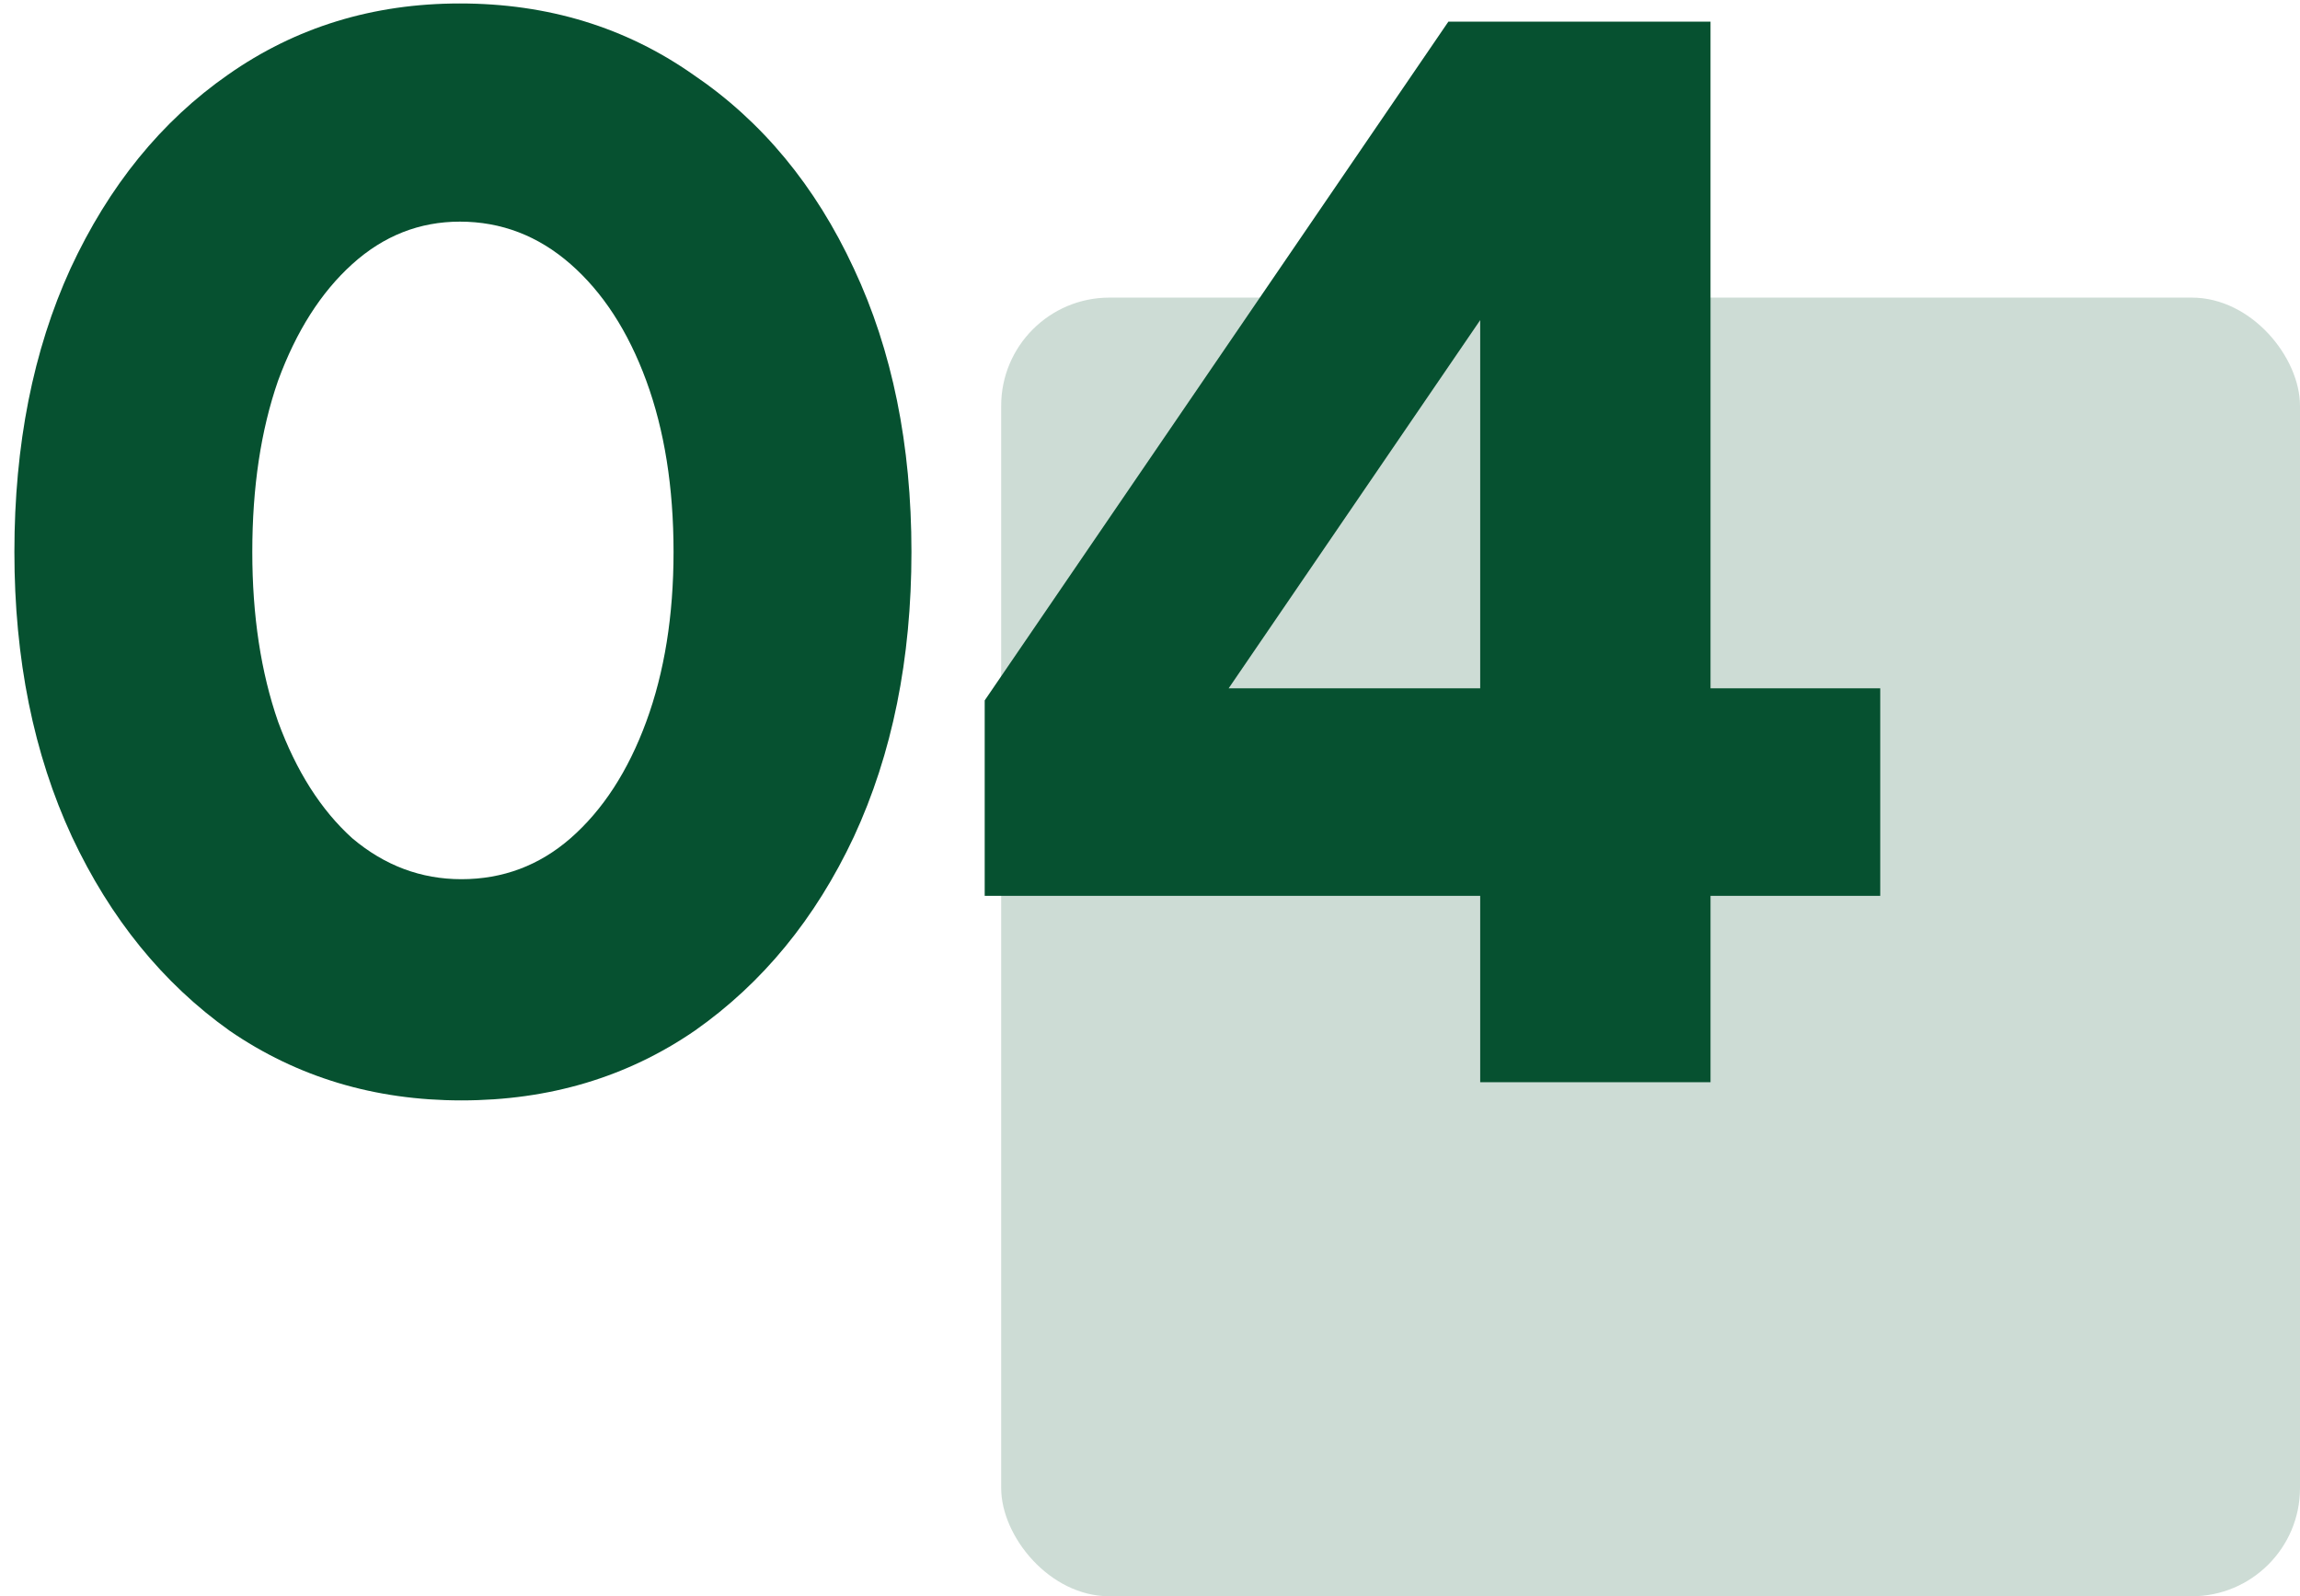
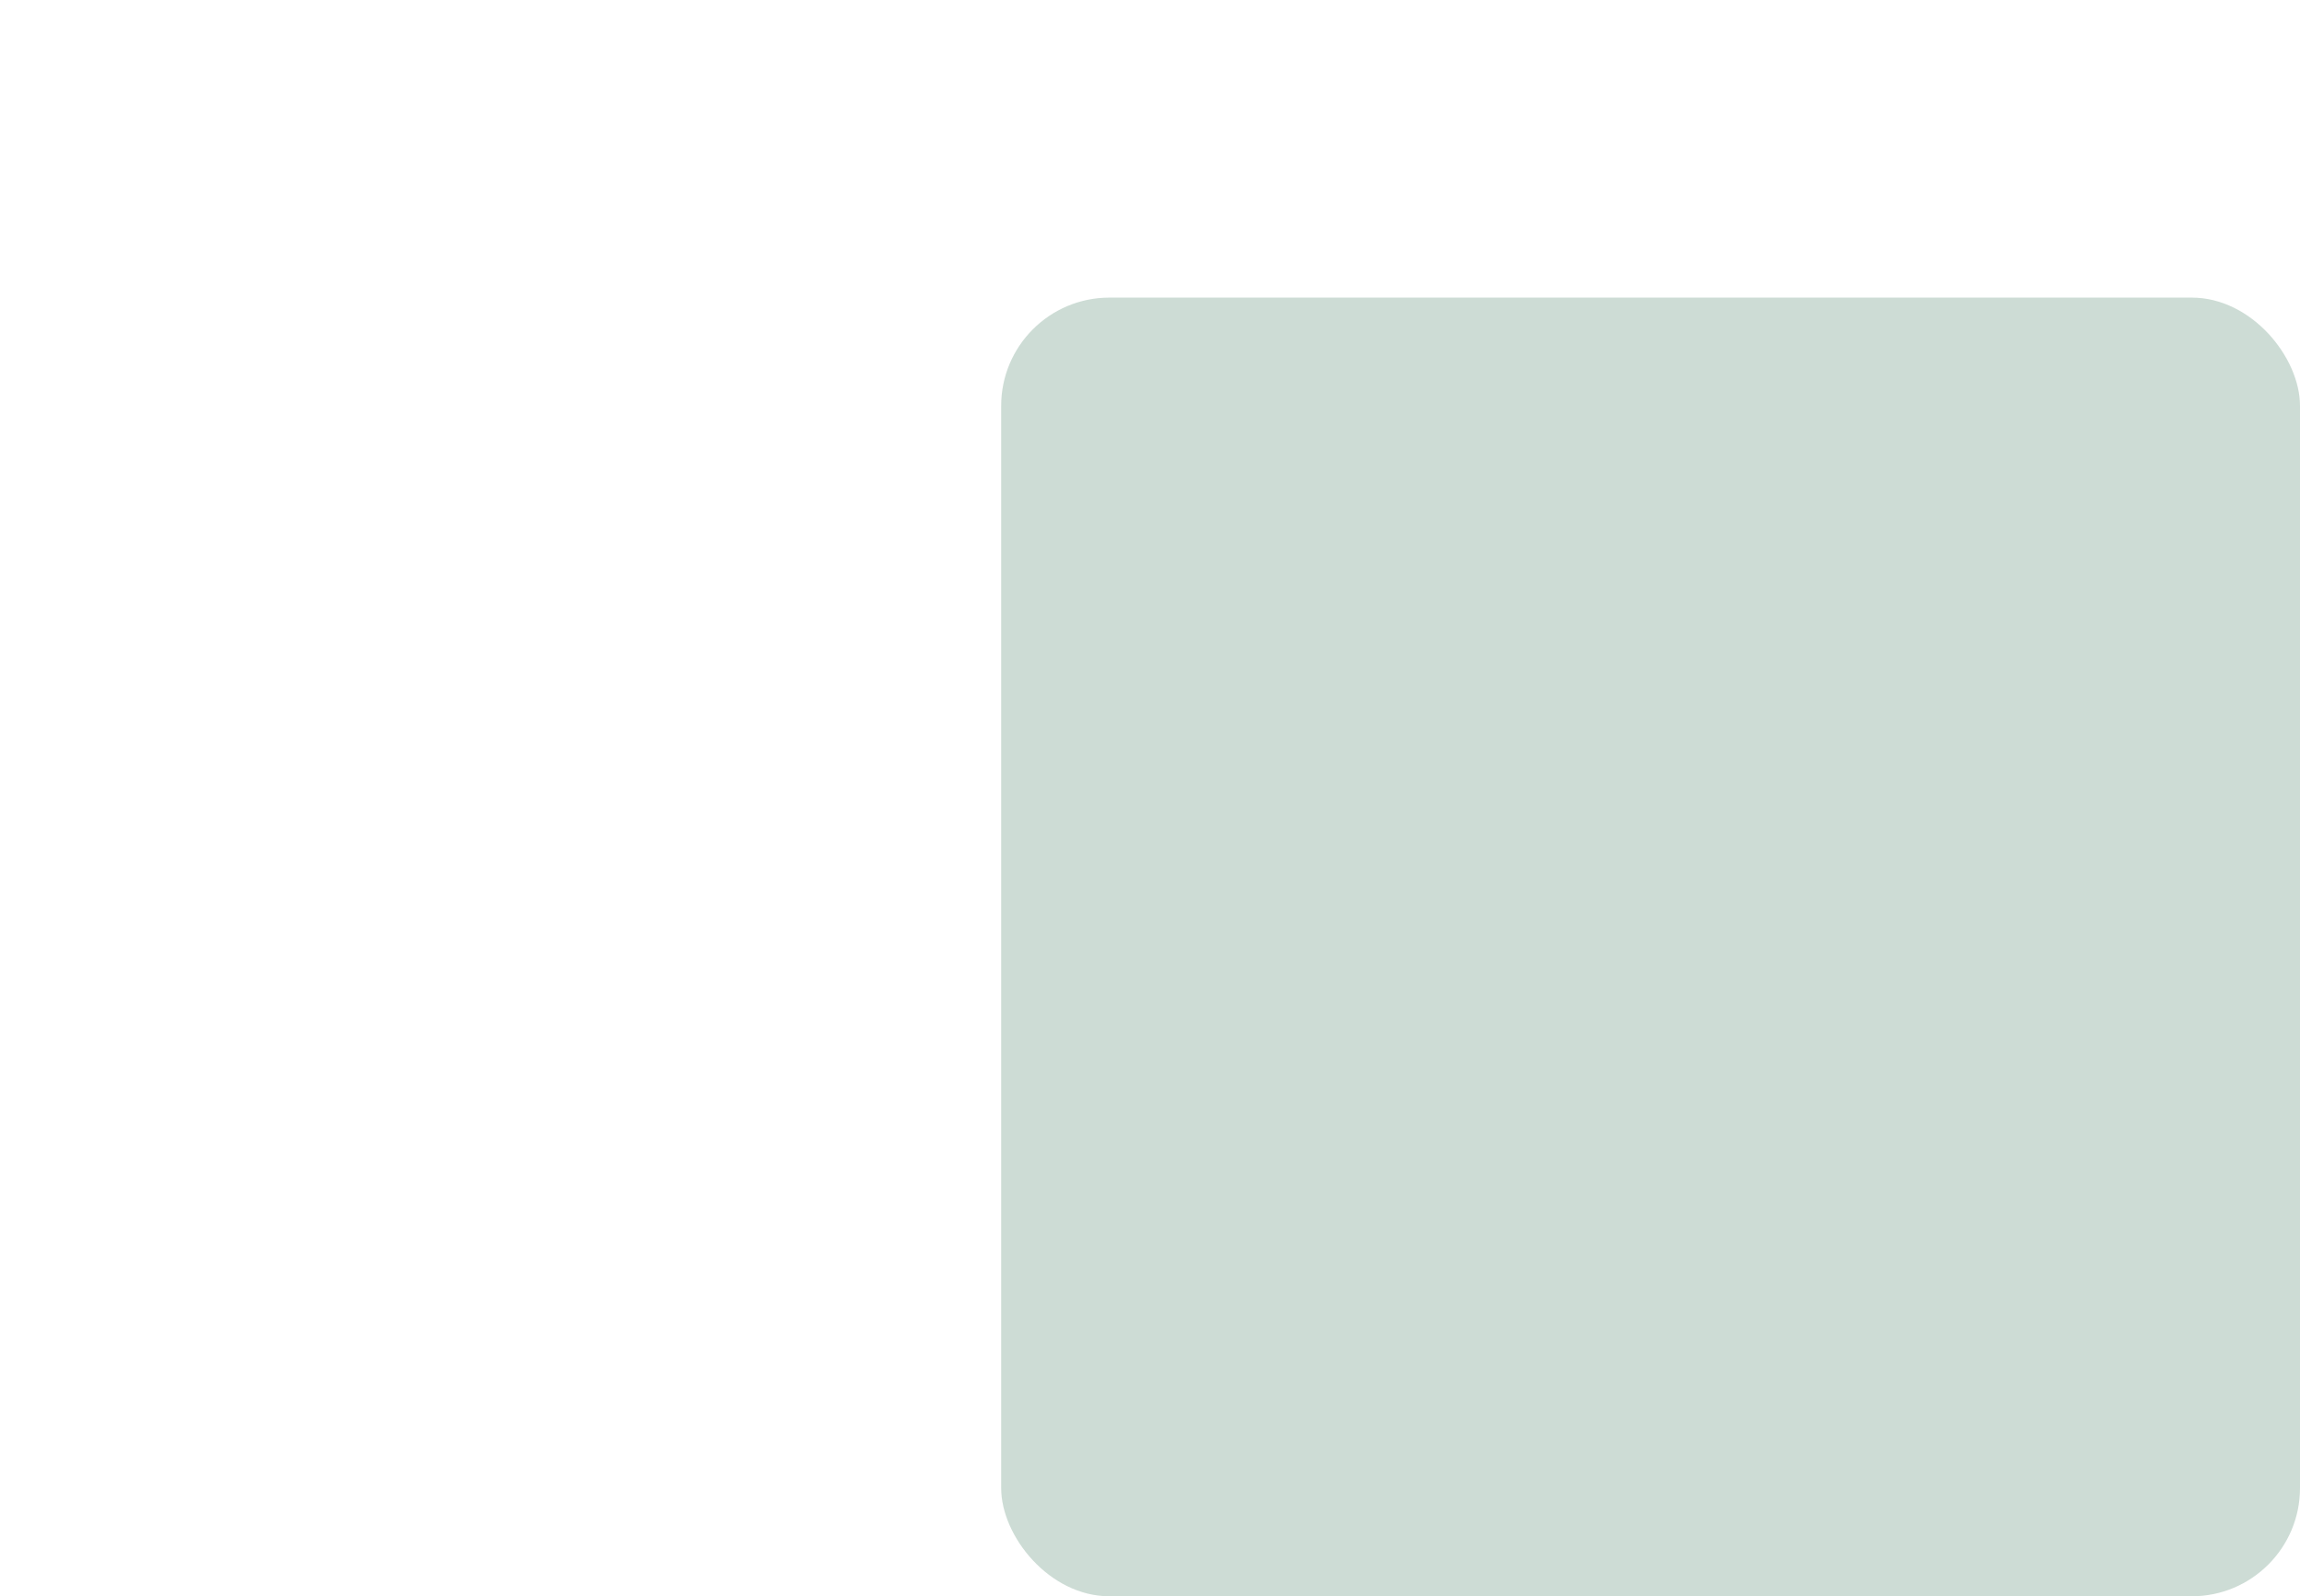
<svg xmlns="http://www.w3.org/2000/svg" width="85px" height="59px" viewBox="0 0 85 59" version="1.1">
  <title>Group 9(6)</title>
  <g id="Page-1" stroke="none" stroke-width="1" fill="none" fill-rule="evenodd">
    <g id="Group-9(6)" transform="translate(0.532, 0.128)" fill="#065130" fill-rule="nonzero">
      <rect id="Rectangle" opacity="0.2" x="36.468" y="10.872" width="48" height="48" rx="4" />
-       <path d="M16.52,40.544 C13.309,40.544 10.453,39.685 7.952,37.968 C5.488,36.213 3.547,33.824 2.128,30.8 C0.709,27.739 -1.42108547e-14,24.229 -1.42108547e-14,20.272 C-1.42108547e-14,16.315 0.691,12.824 2.072,9.8 C3.491,6.739 5.432,4.349 7.896,2.632 C10.397,0.877 13.253,0 16.464,0 C19.712,0 22.586,0.877 25.088,2.632 C27.626,4.349 29.605,6.739 31.024,9.8 C32.442,12.824 33.152,16.315 33.152,20.272 C33.152,24.229 32.442,27.739 31.024,30.8 C29.605,33.824 27.645,36.213 25.144,37.968 C22.642,39.685 19.768,40.544 16.52,40.544 Z M16.52,32.368 C18.05,32.368 19.394,31.864 20.552,30.856 C21.746,29.811 22.68,28.373 23.352,26.544 C24.024,24.715 24.36,22.624 24.36,20.272 C24.36,17.883 24.024,15.773 23.352,13.944 C22.68,12.115 21.746,10.677 20.552,9.632 C19.357,8.587 17.994,8.064 16.464,8.064 C14.97,8.064 13.645,8.587 12.488,9.632 C11.33,10.677 10.416,12.115 9.744,13.944 C9.109,15.773 8.792,17.883 8.792,20.272 C8.792,22.624 9.109,24.715 9.744,26.544 C10.416,28.373 11.33,29.811 12.488,30.856 C13.682,31.864 15.026,32.368 16.52,32.368 Z M54.171,39.872 L54.171,32.984 L35.859,32.984 L35.859,25.76 L52.995,0.672 L62.683,0.672 L62.683,25.312 L68.955,25.312 L68.955,32.984 L62.683,32.984 L62.683,39.872 L54.171,39.872 Z M44.875,25.312 L54.171,25.312 L54.171,11.704 L44.875,25.312 Z" id="Shape" />
    </g>
  </g>
</svg>